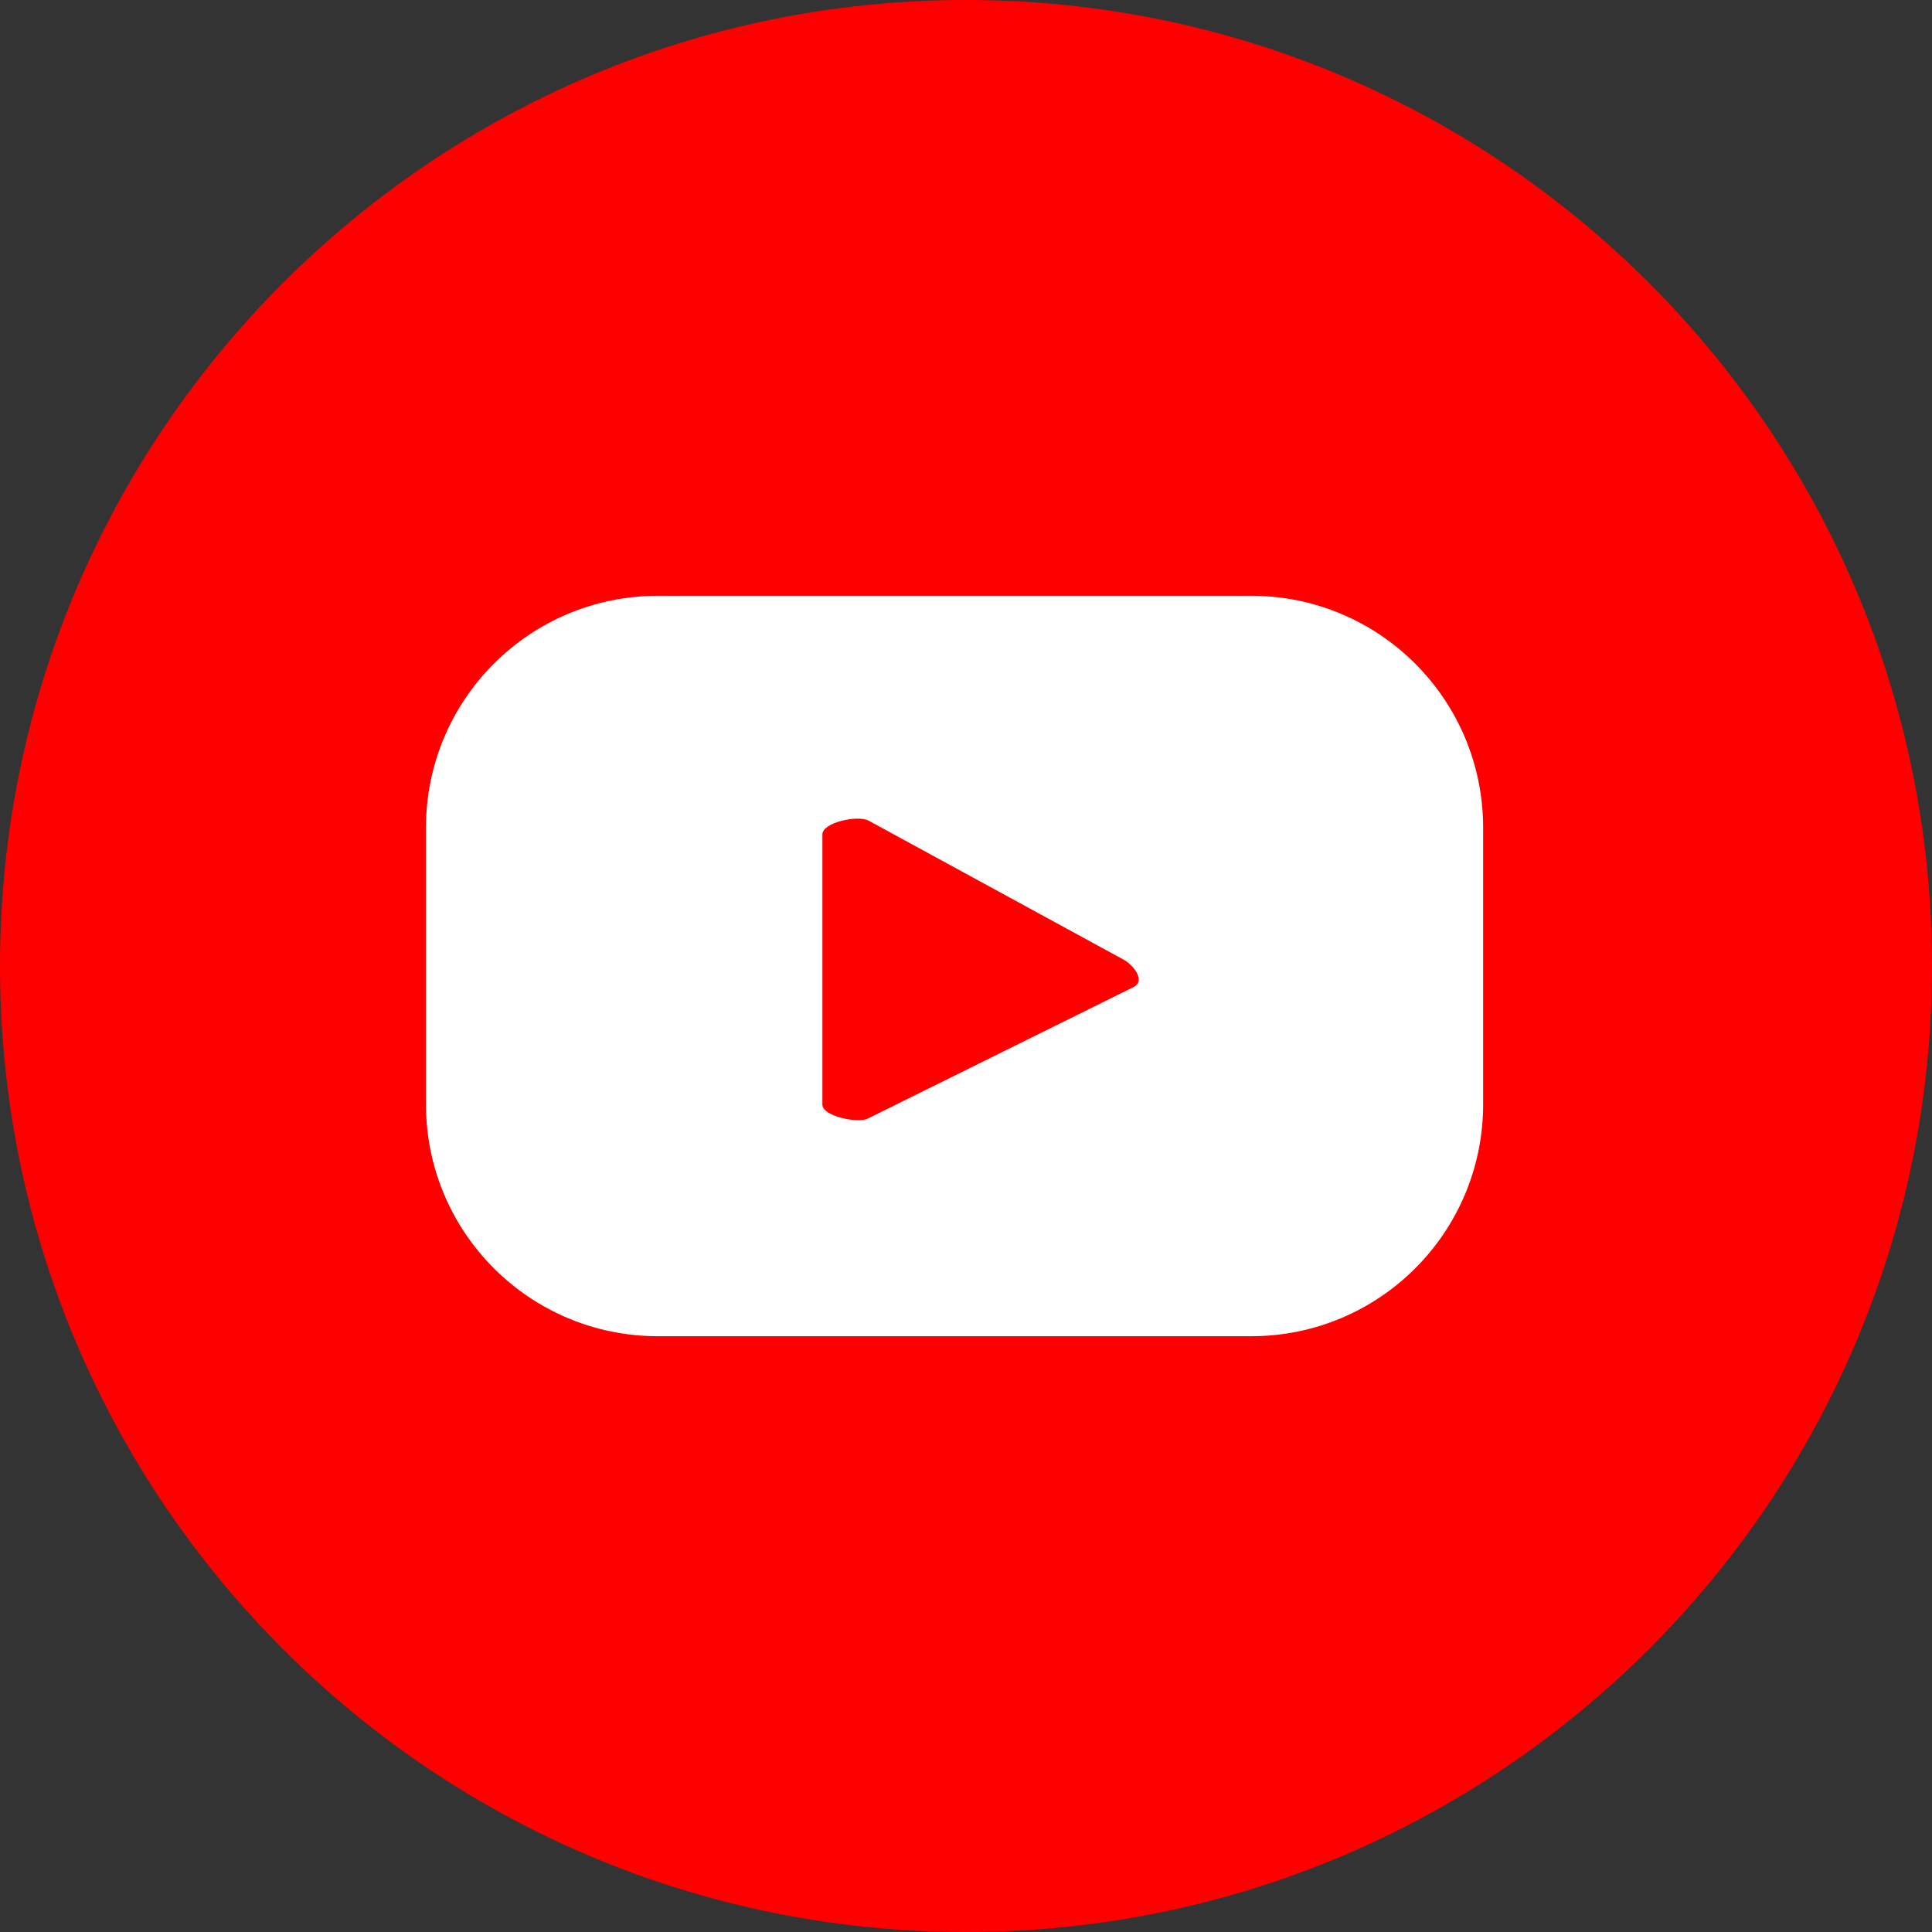
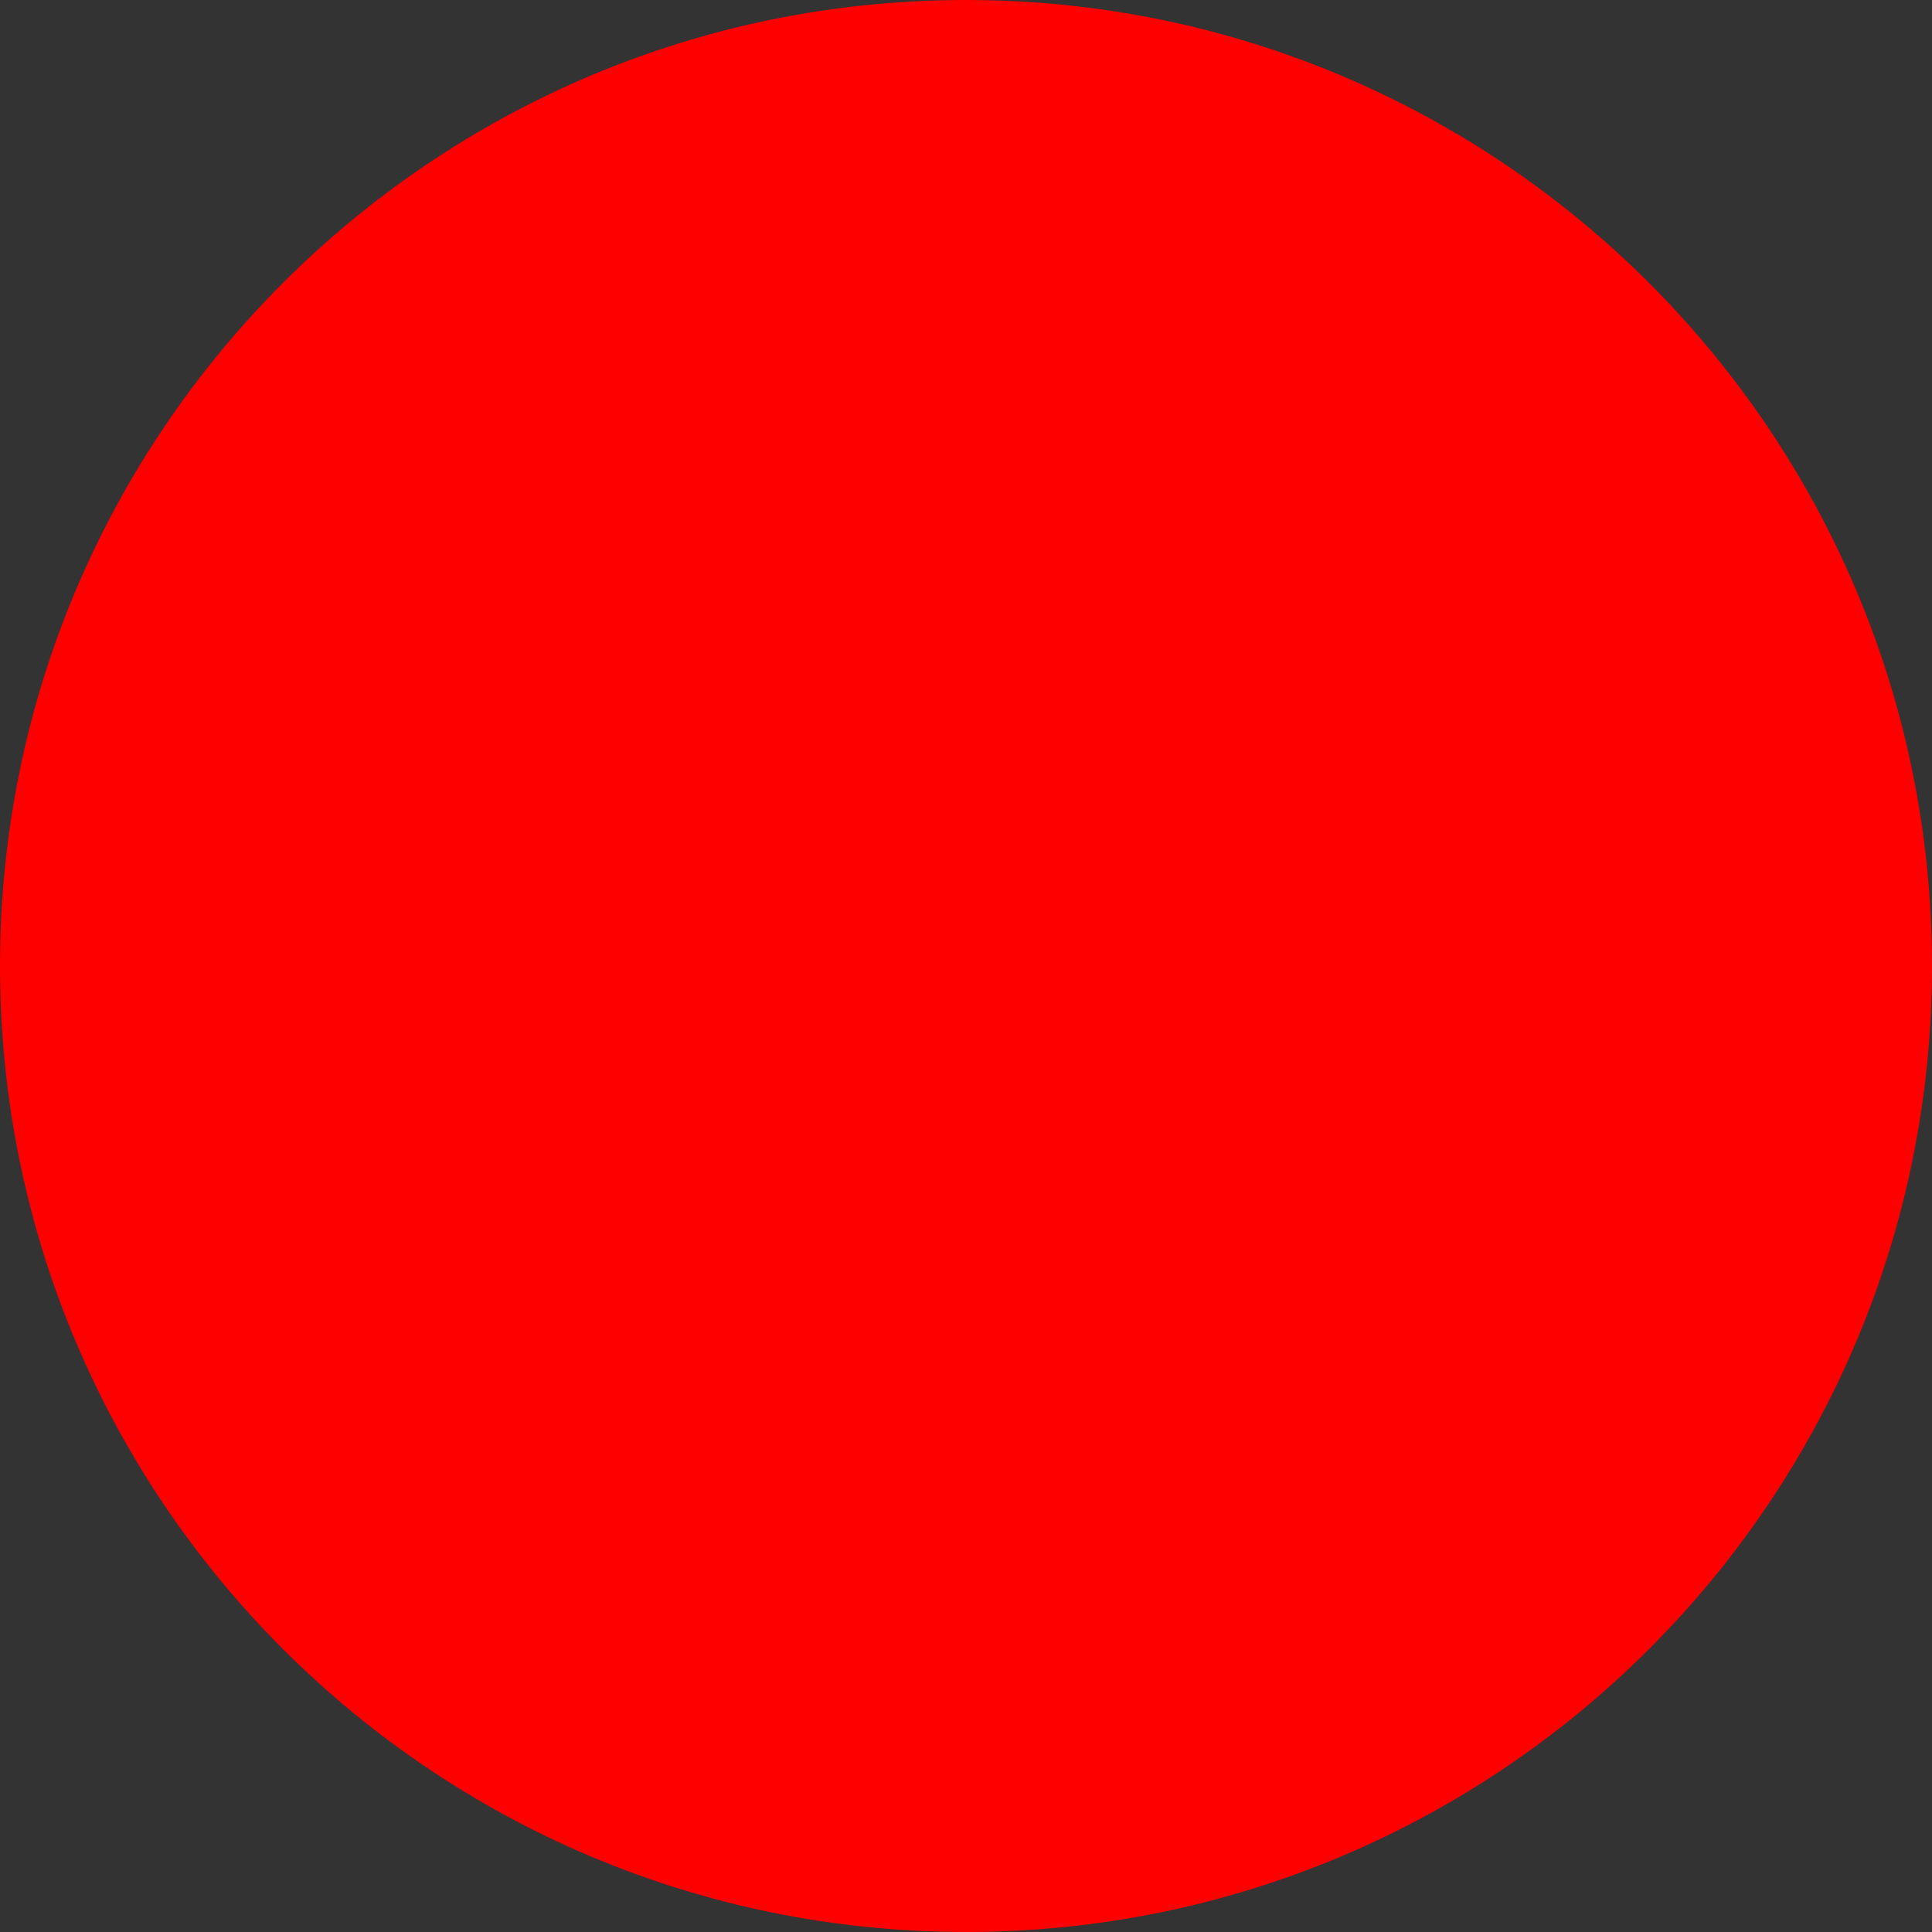
<svg xmlns="http://www.w3.org/2000/svg" width="70" height="70" viewBox="0 0 70 70" fill="none">
  <rect x="0" y="0" width="70" height="70" fill="#333333" stroke="none" />
  <path d="M35 70C54.33 70 70 54.33 70 35C70 15.67 54.33 0 35 0C15.67 0 0 15.67 0 35C0 54.33 15.67 70 35 70Z" fill="#FF0000" />
-   <path d="M53.737 29.994C53.737 25.345 49.978 21.586 45.328 21.586H23.841C19.192 21.586 15.433 25.345 15.433 29.994V40.006C15.433 44.655 19.192 48.414 23.841 48.414H45.328C49.978 48.414 53.737 44.655 53.737 40.006V29.994ZM41.094 35.752L31.459 40.52C31.083 40.718 29.797 40.441 29.797 40.026V30.232C29.797 29.797 31.083 29.52 31.478 29.737L40.698 34.763C41.094 34.98 41.49 35.534 41.094 35.752Z" fill="white" />
</svg>